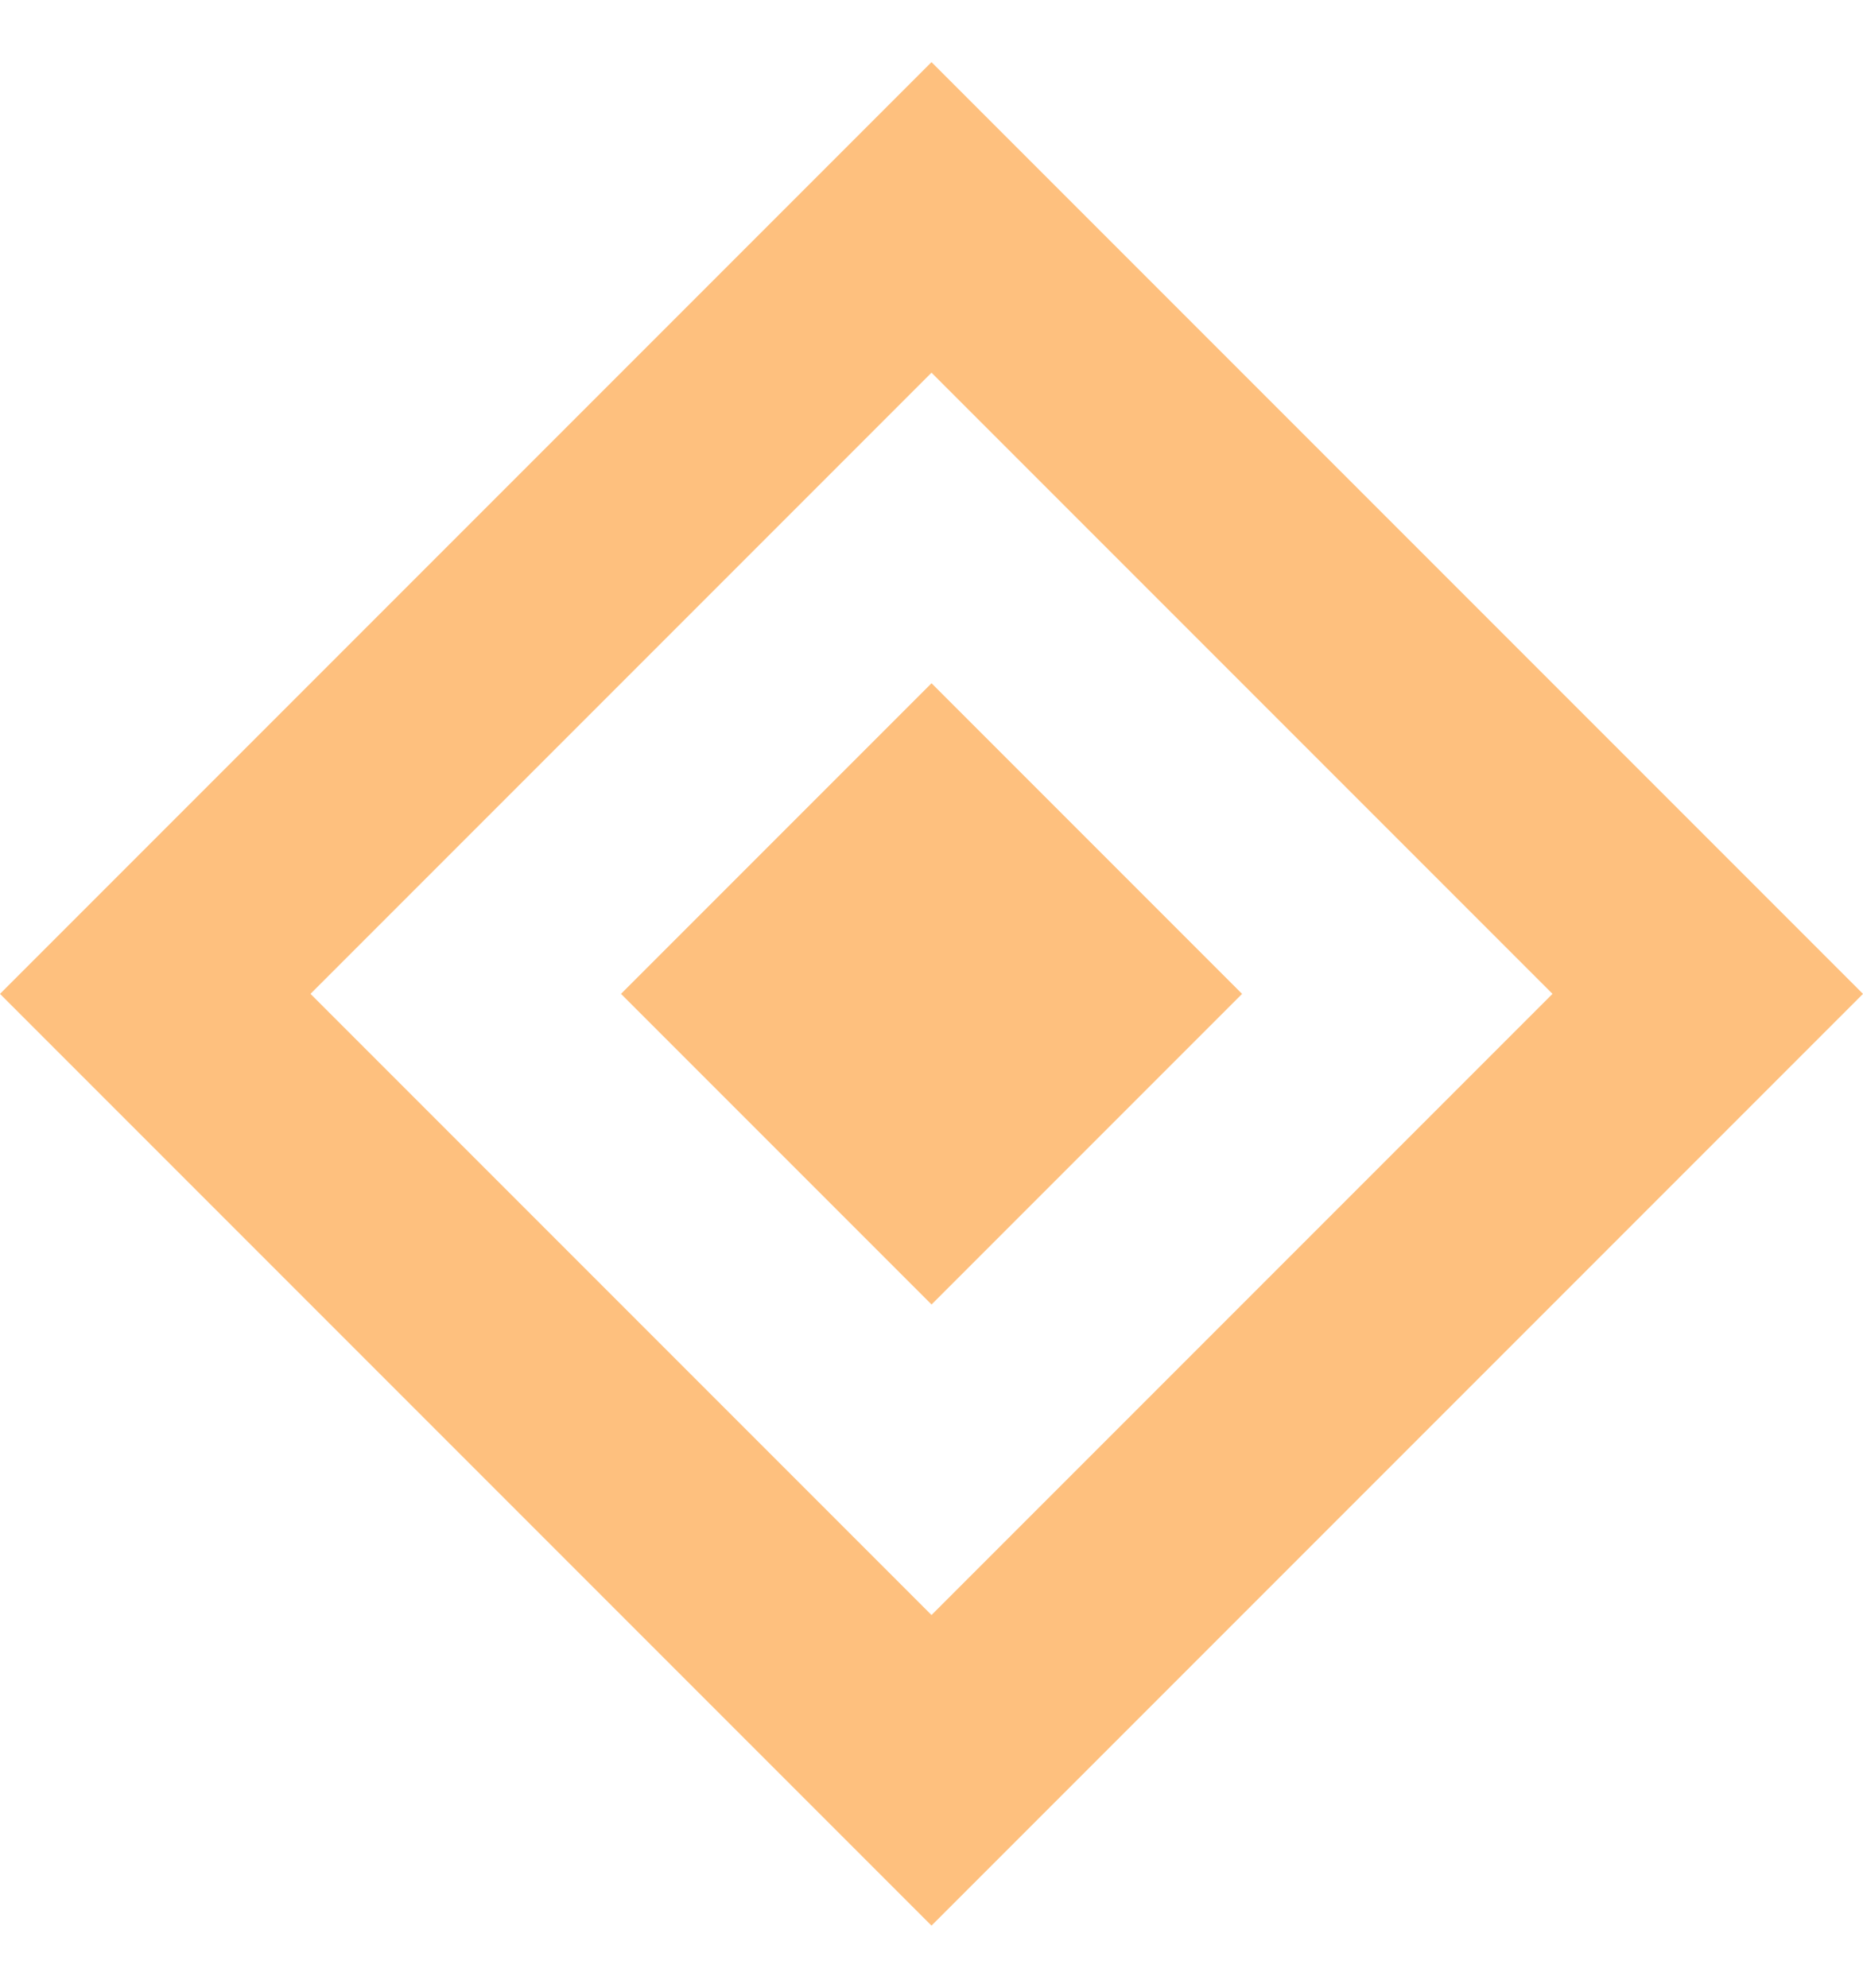
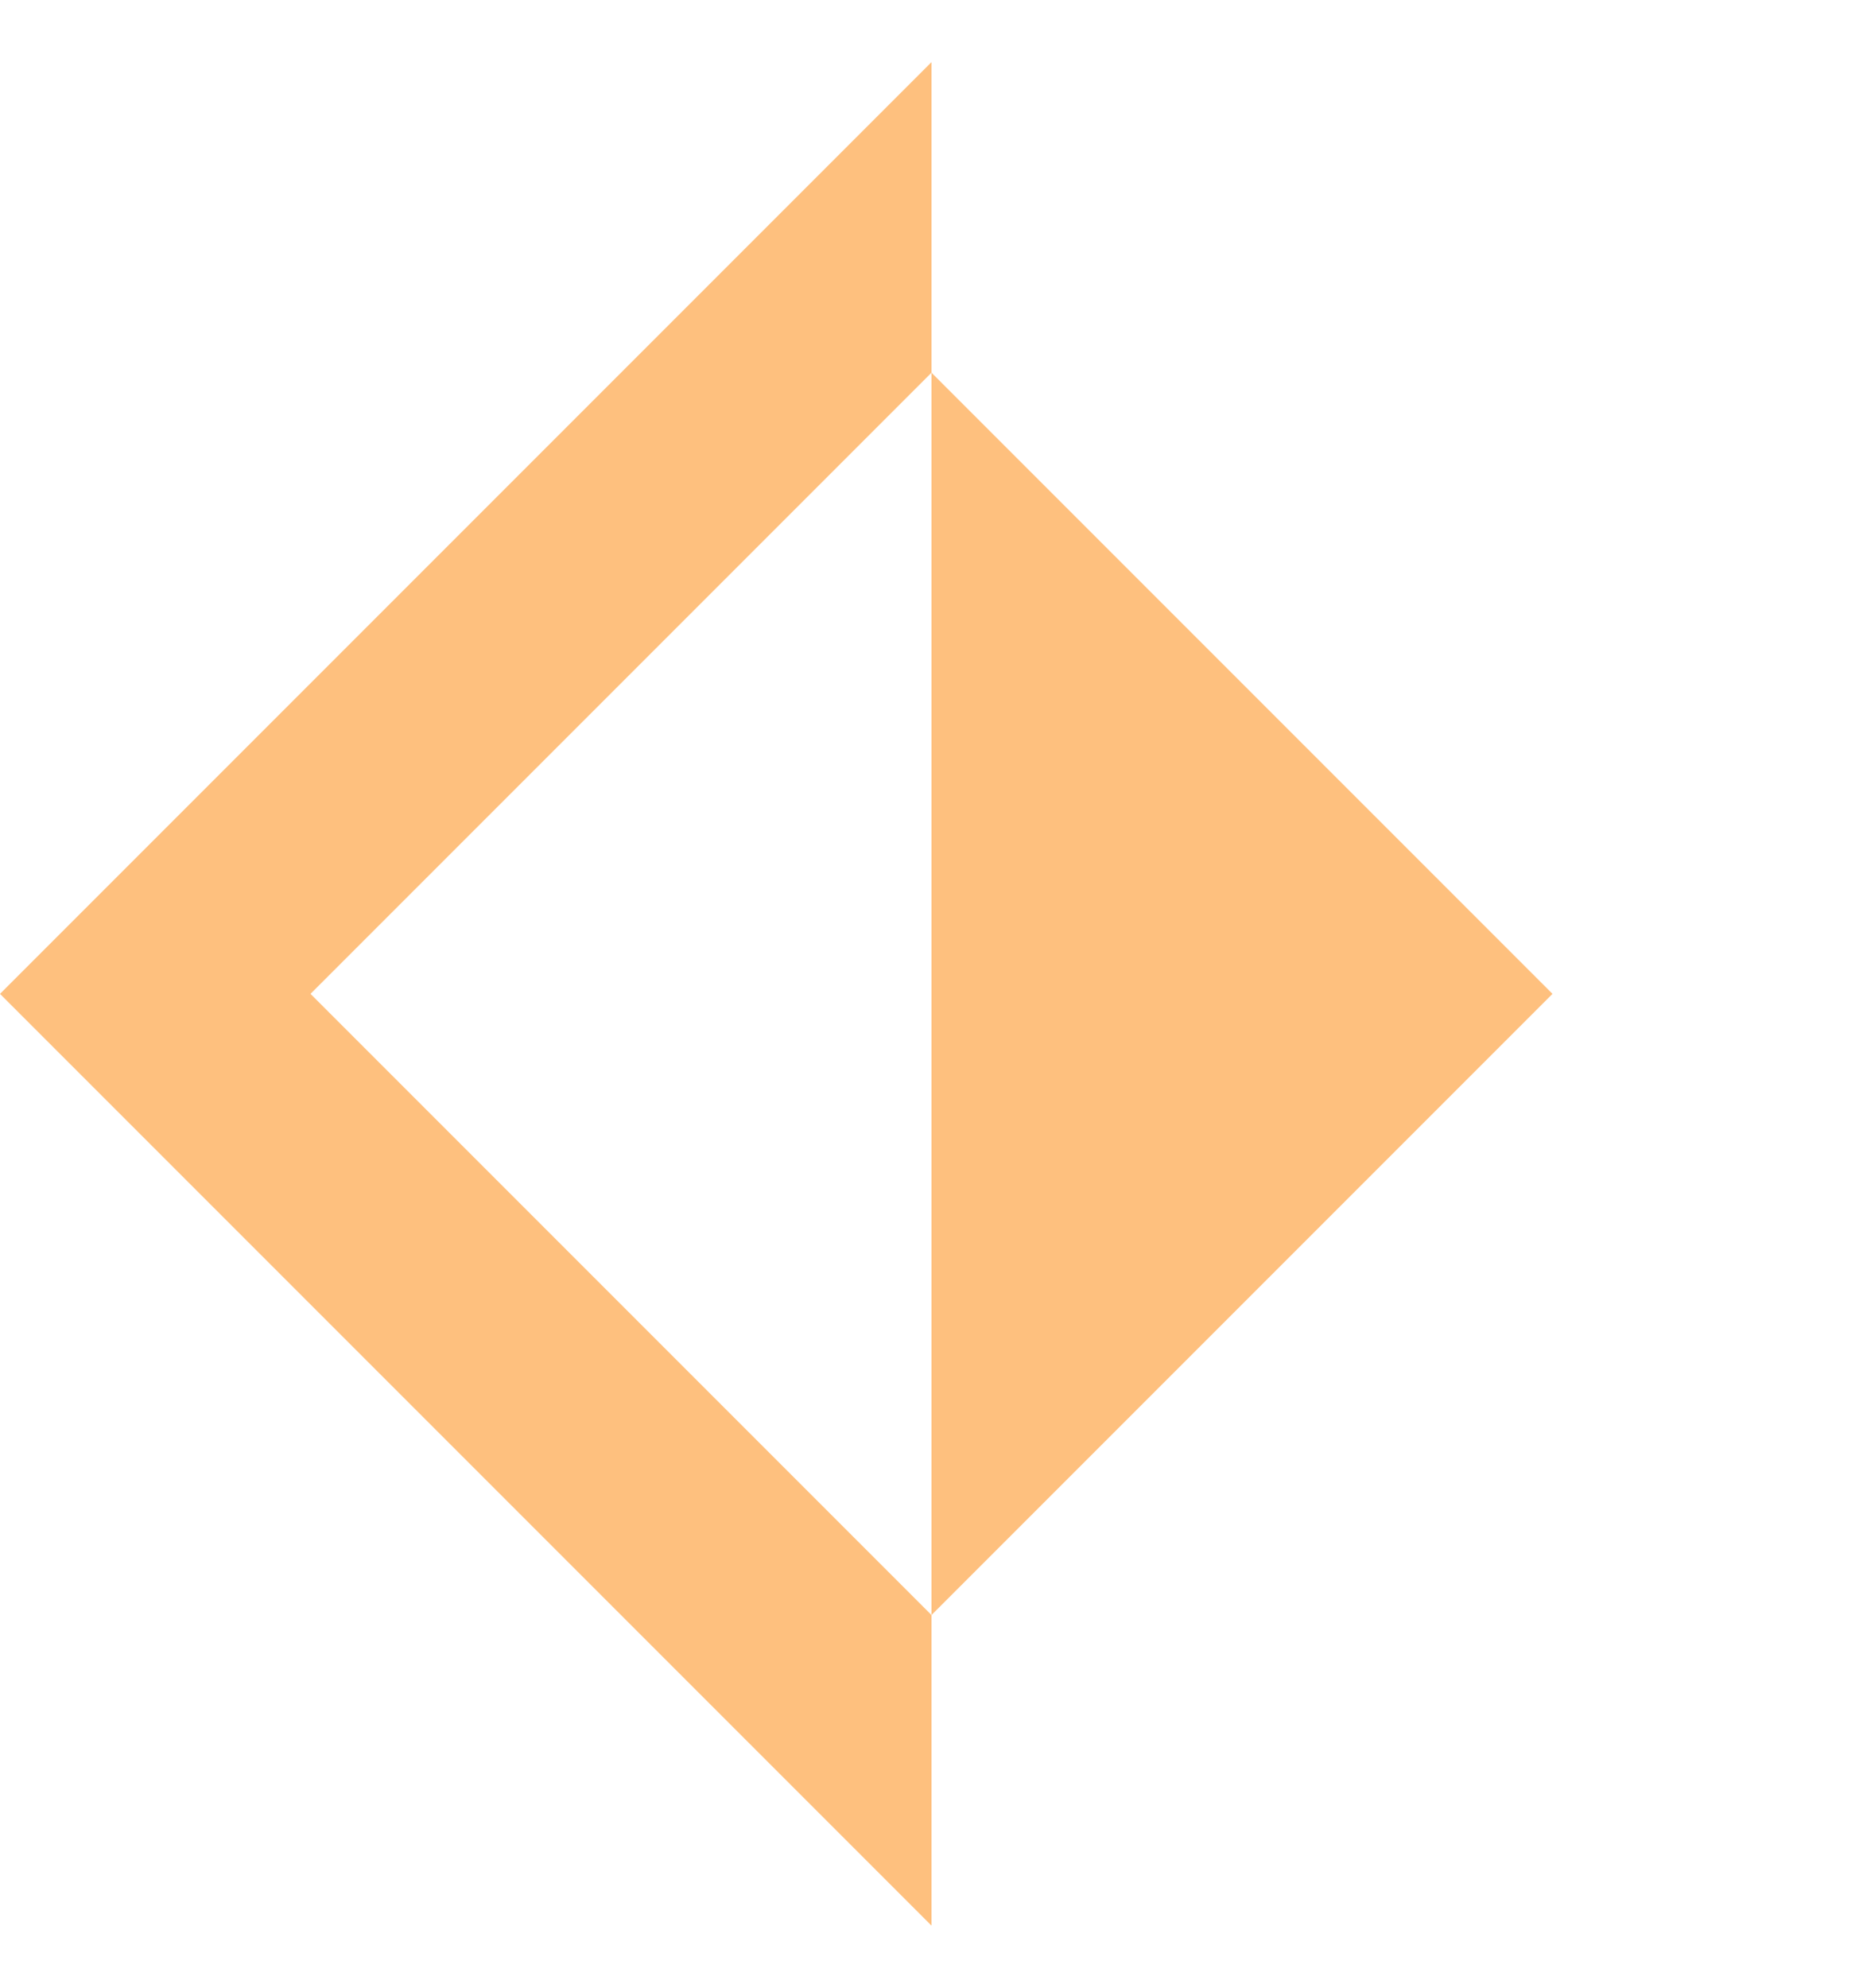
<svg xmlns="http://www.w3.org/2000/svg" width="15" height="16" viewBox="0 0 15 16" fill="none">
-   <rect x="5" y="8" width="3.536" height="3.536" transform="rotate(-45 5 8)" fill="#FEC07E" />
-   <path fill-rule="evenodd" clip-rule="evenodd" d="M7.5 3L2.5 8L7.5 13L12.5 8L7.5 3ZM0 8L7.5 15.5L15 8L7.5 0.5L0 8Z" fill="#FEC07E" />
+   <path fill-rule="evenodd" clip-rule="evenodd" d="M7.5 3L2.5 8L7.5 13L12.5 8L7.5 3ZM0 8L7.5 15.5L7.5 0.5L0 8Z" fill="#FEC07E" />
</svg>